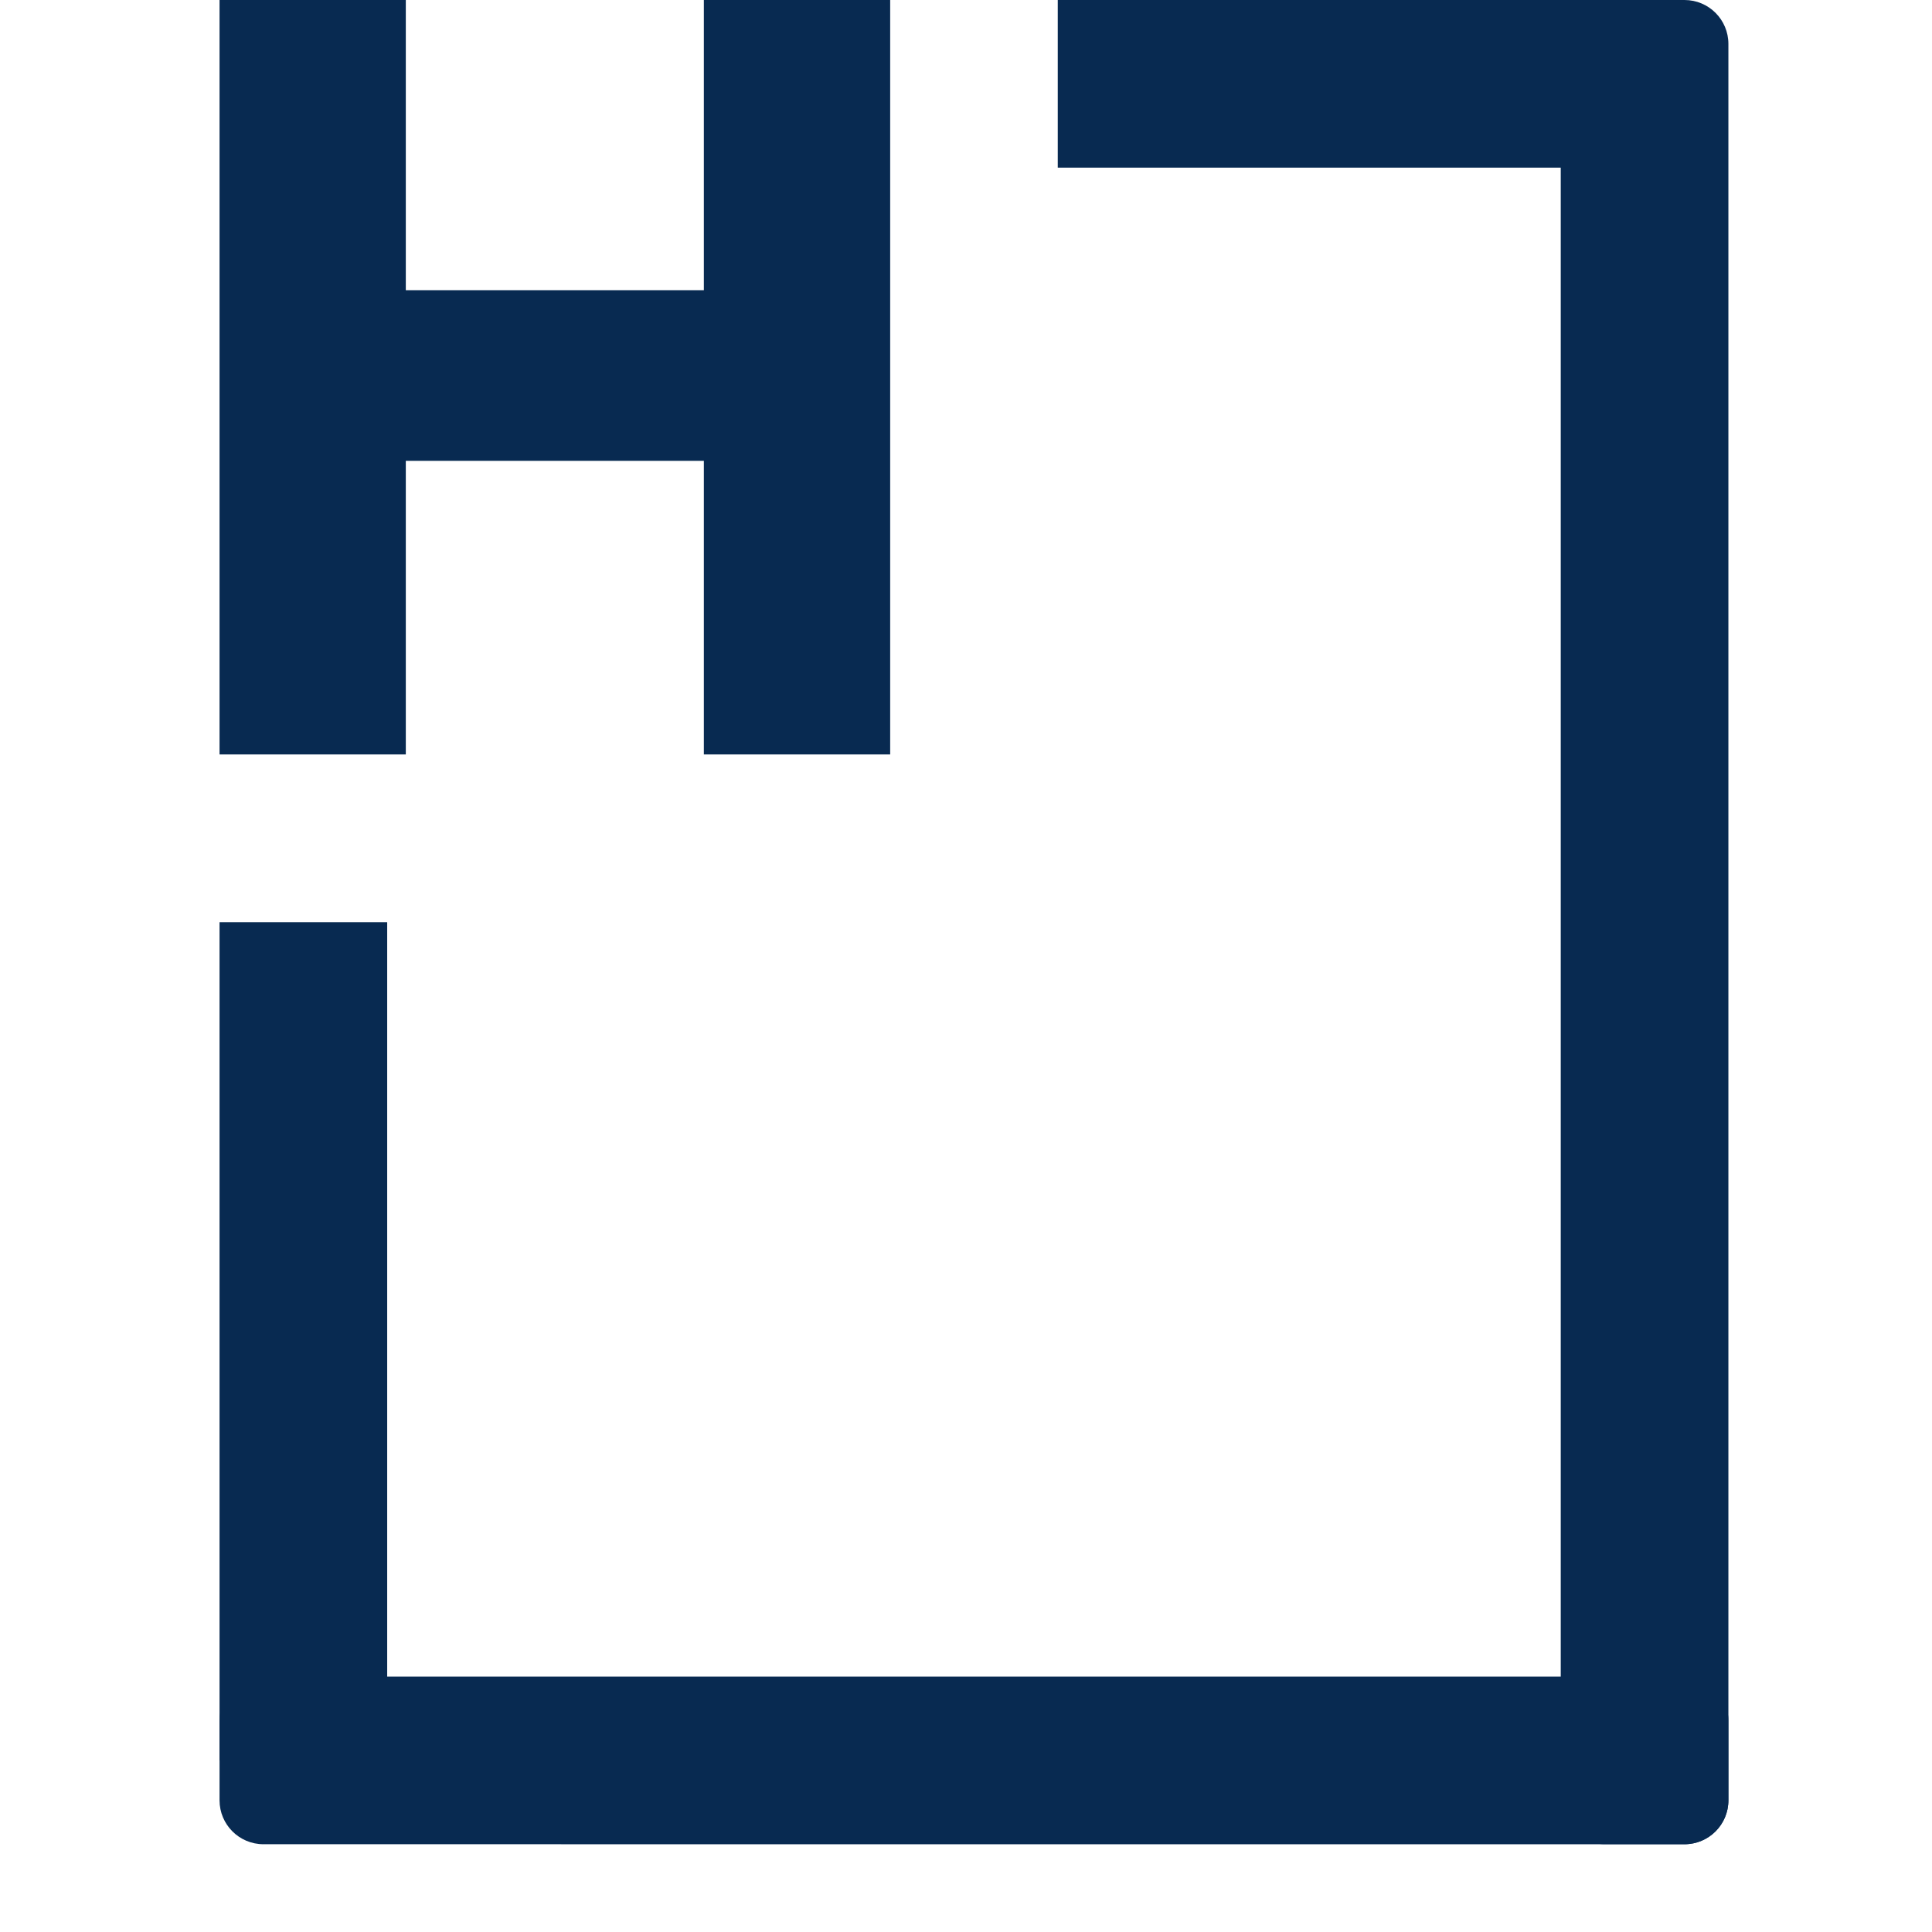
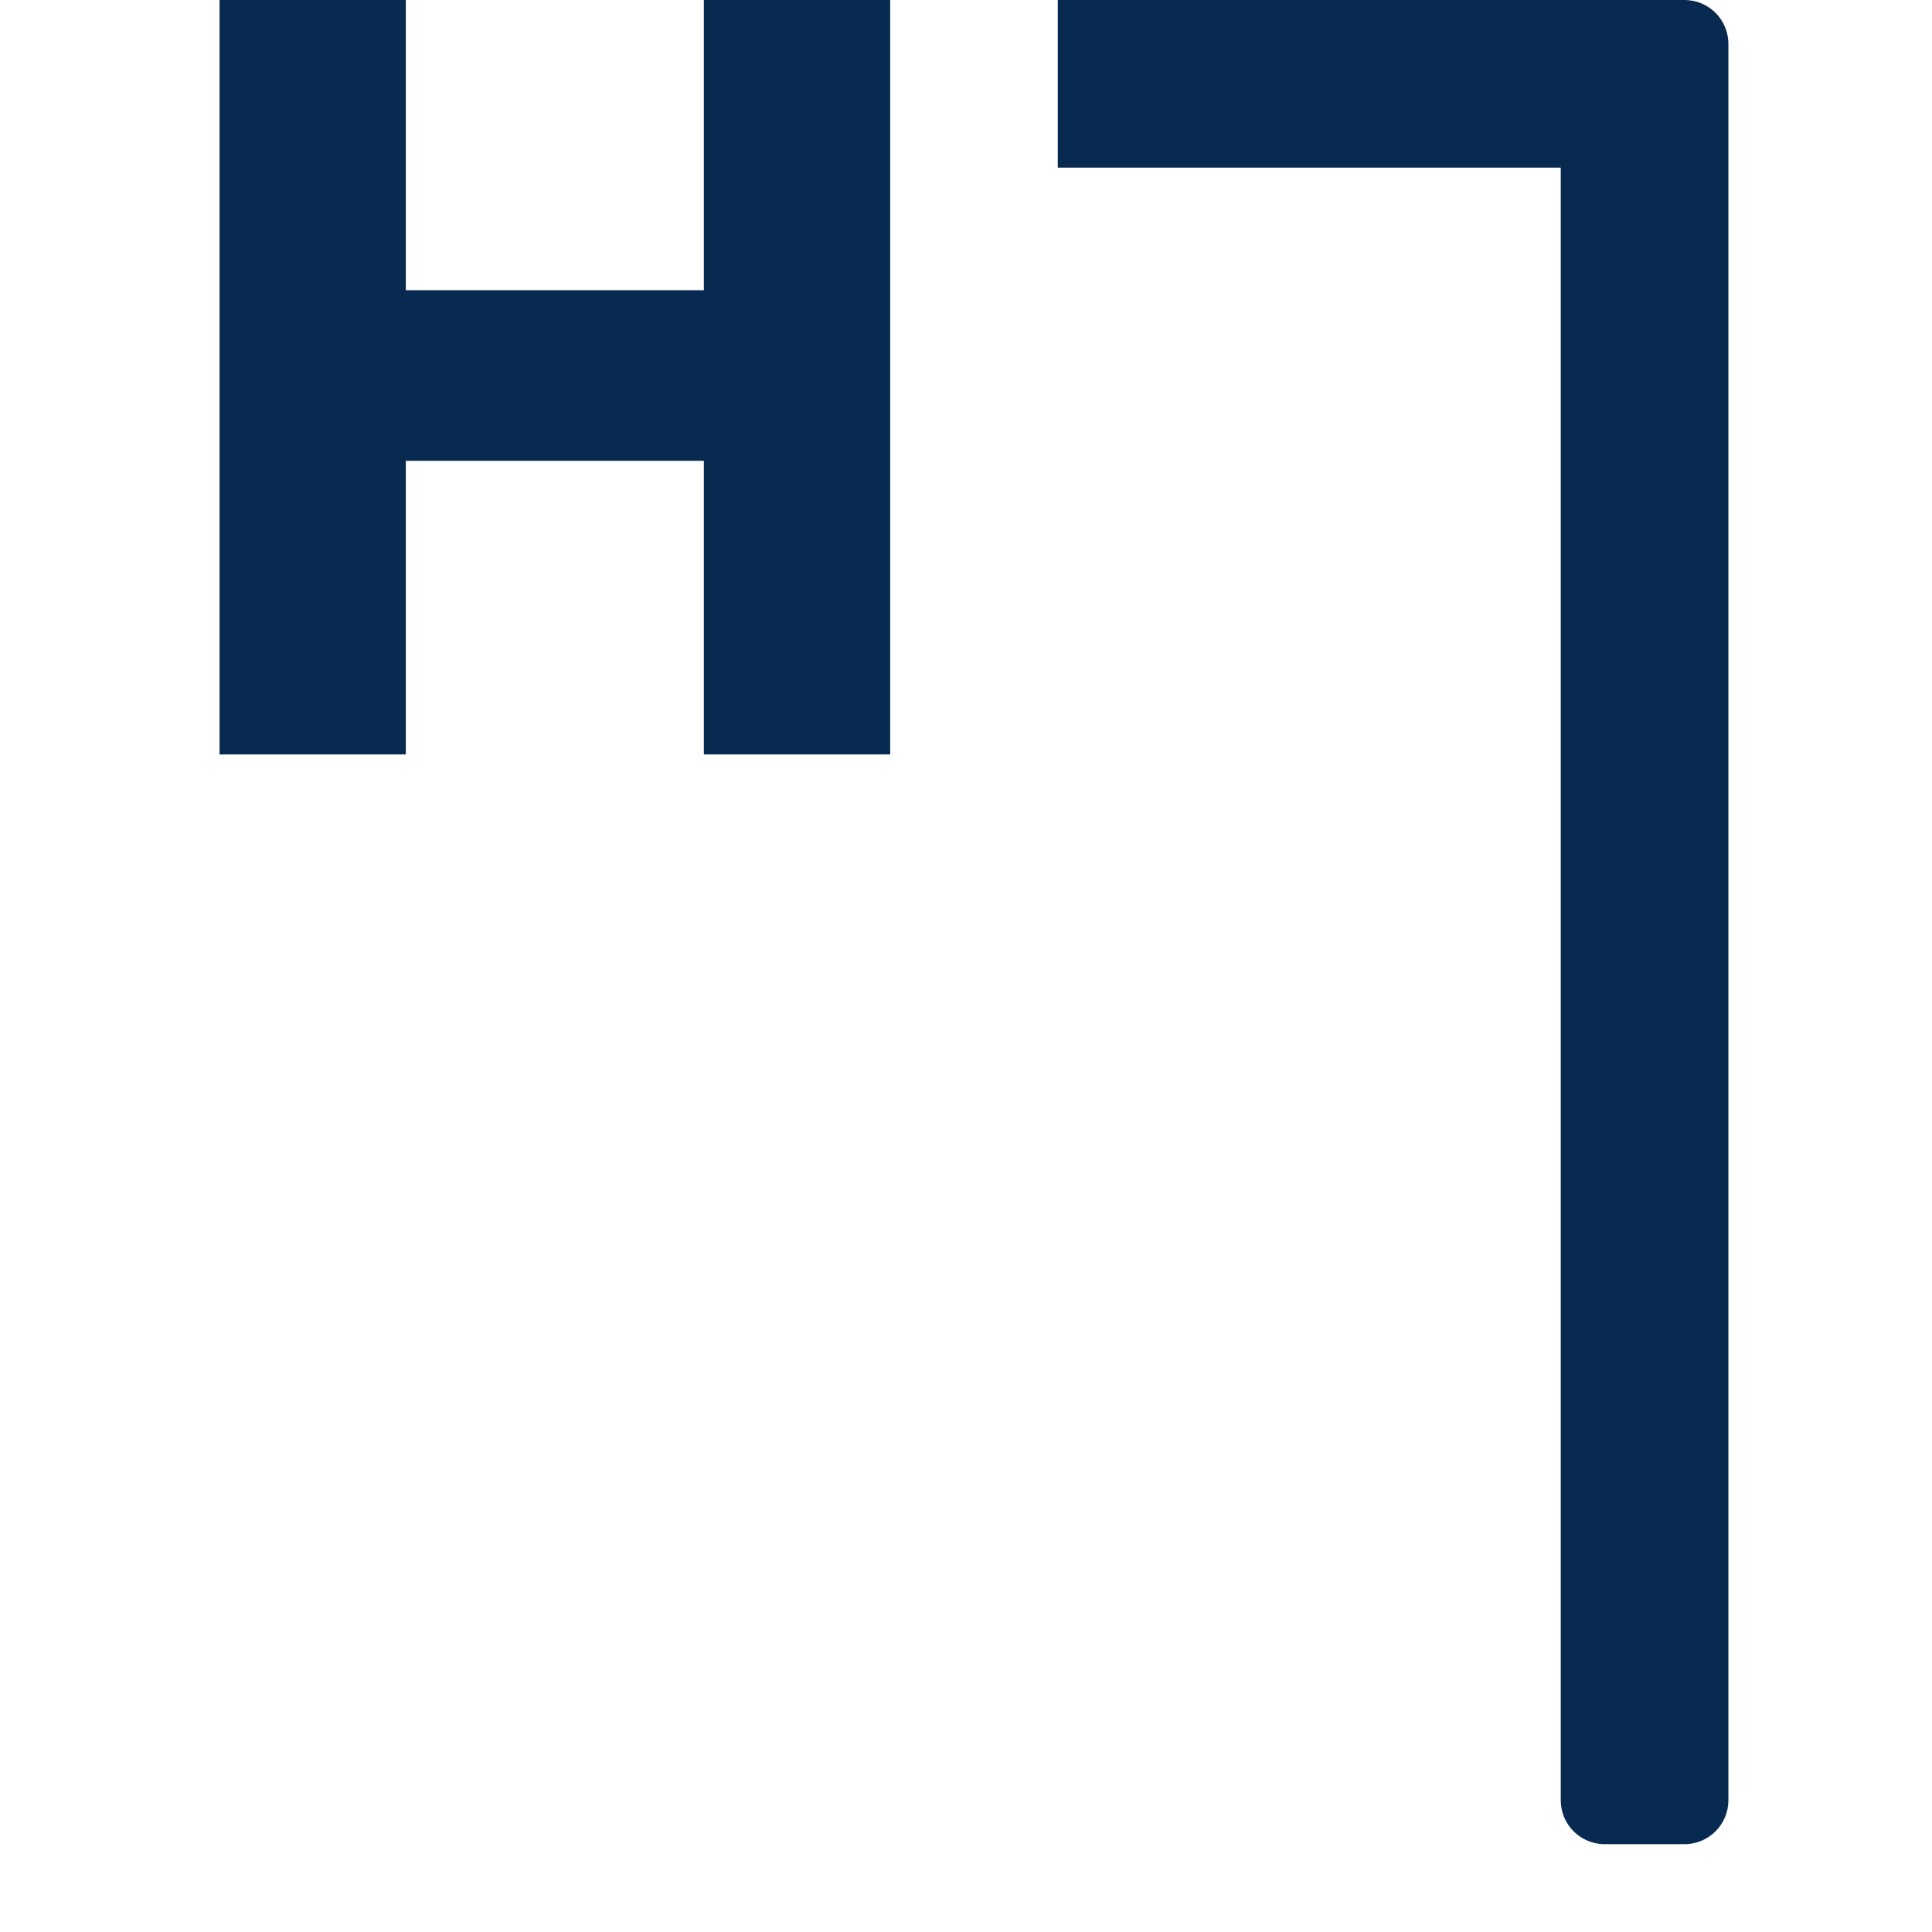
<svg xmlns="http://www.w3.org/2000/svg" width="44" height="44" viewBox="0 0 44 44" fill="none">
-   <path d="M5 21.002H8.818L8.818 40.093H5L5 21.002Z" fill="#082A51" />
-   <path d="M38.363 38.184C38.916 38.184 39.363 38.632 39.363 39.184L39.363 41.002C39.363 41.554 38.916 42.002 38.363 42.002L6 42.001C5.448 42.001 5 41.554 5 41.001L5 39.184C5 38.631 5.448 38.184 6 38.184L38.363 38.184Z" fill="#082A51" />
  <path d="M37.453 0L37.453 3.818L24.09 3.818L24.09 -2.11682e-07L37.453 0Z" fill="#082A51" />
  <path d="M39.363 41C39.363 41.552 38.916 42 38.363 42L36.545 42C35.993 42 35.545 41.552 35.545 41L35.545 1C35.545 0.448 35.993 0 36.545 0L38.363 0C38.916 0 39.363 0.448 39.363 1L39.363 41Z" fill="#082A51" />
  <path d="M20.273 17.182V-3.83485e-05H16.03V6.609H9.242V-3.83485e-05H5V17.182H9.242V10.495H16.03V17.182H20.273Z" fill="#082A51" />
</svg>